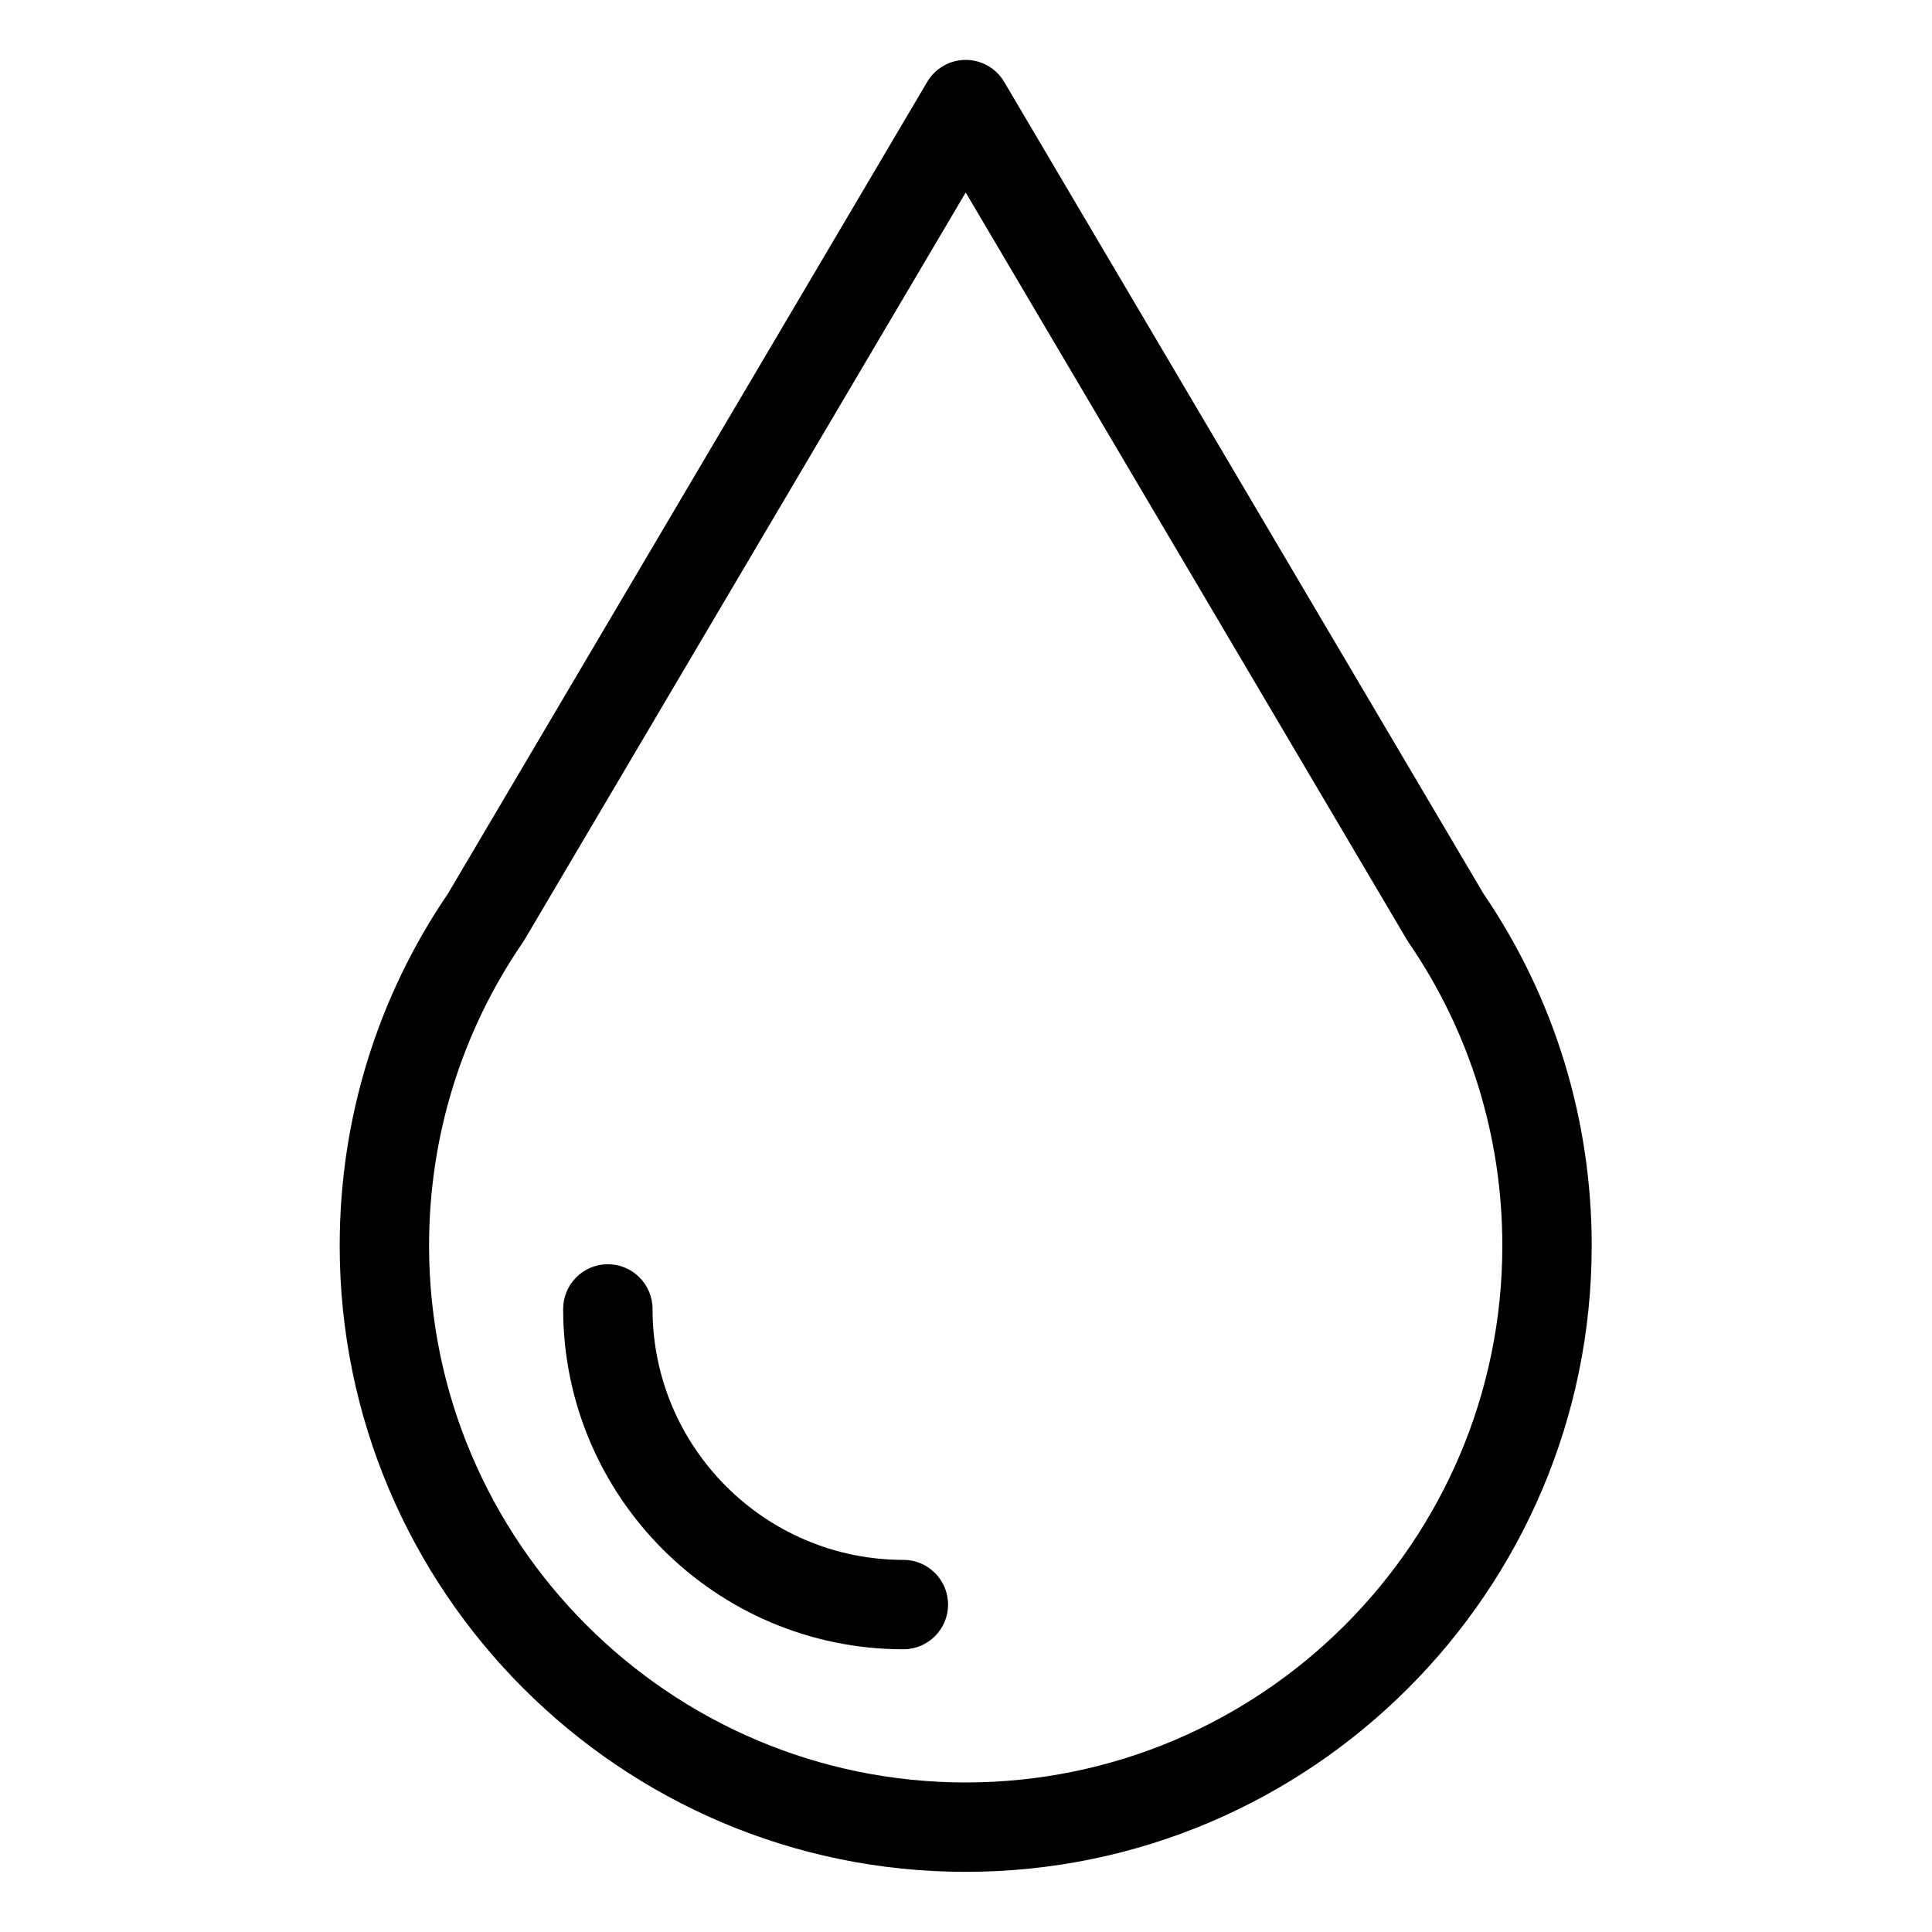
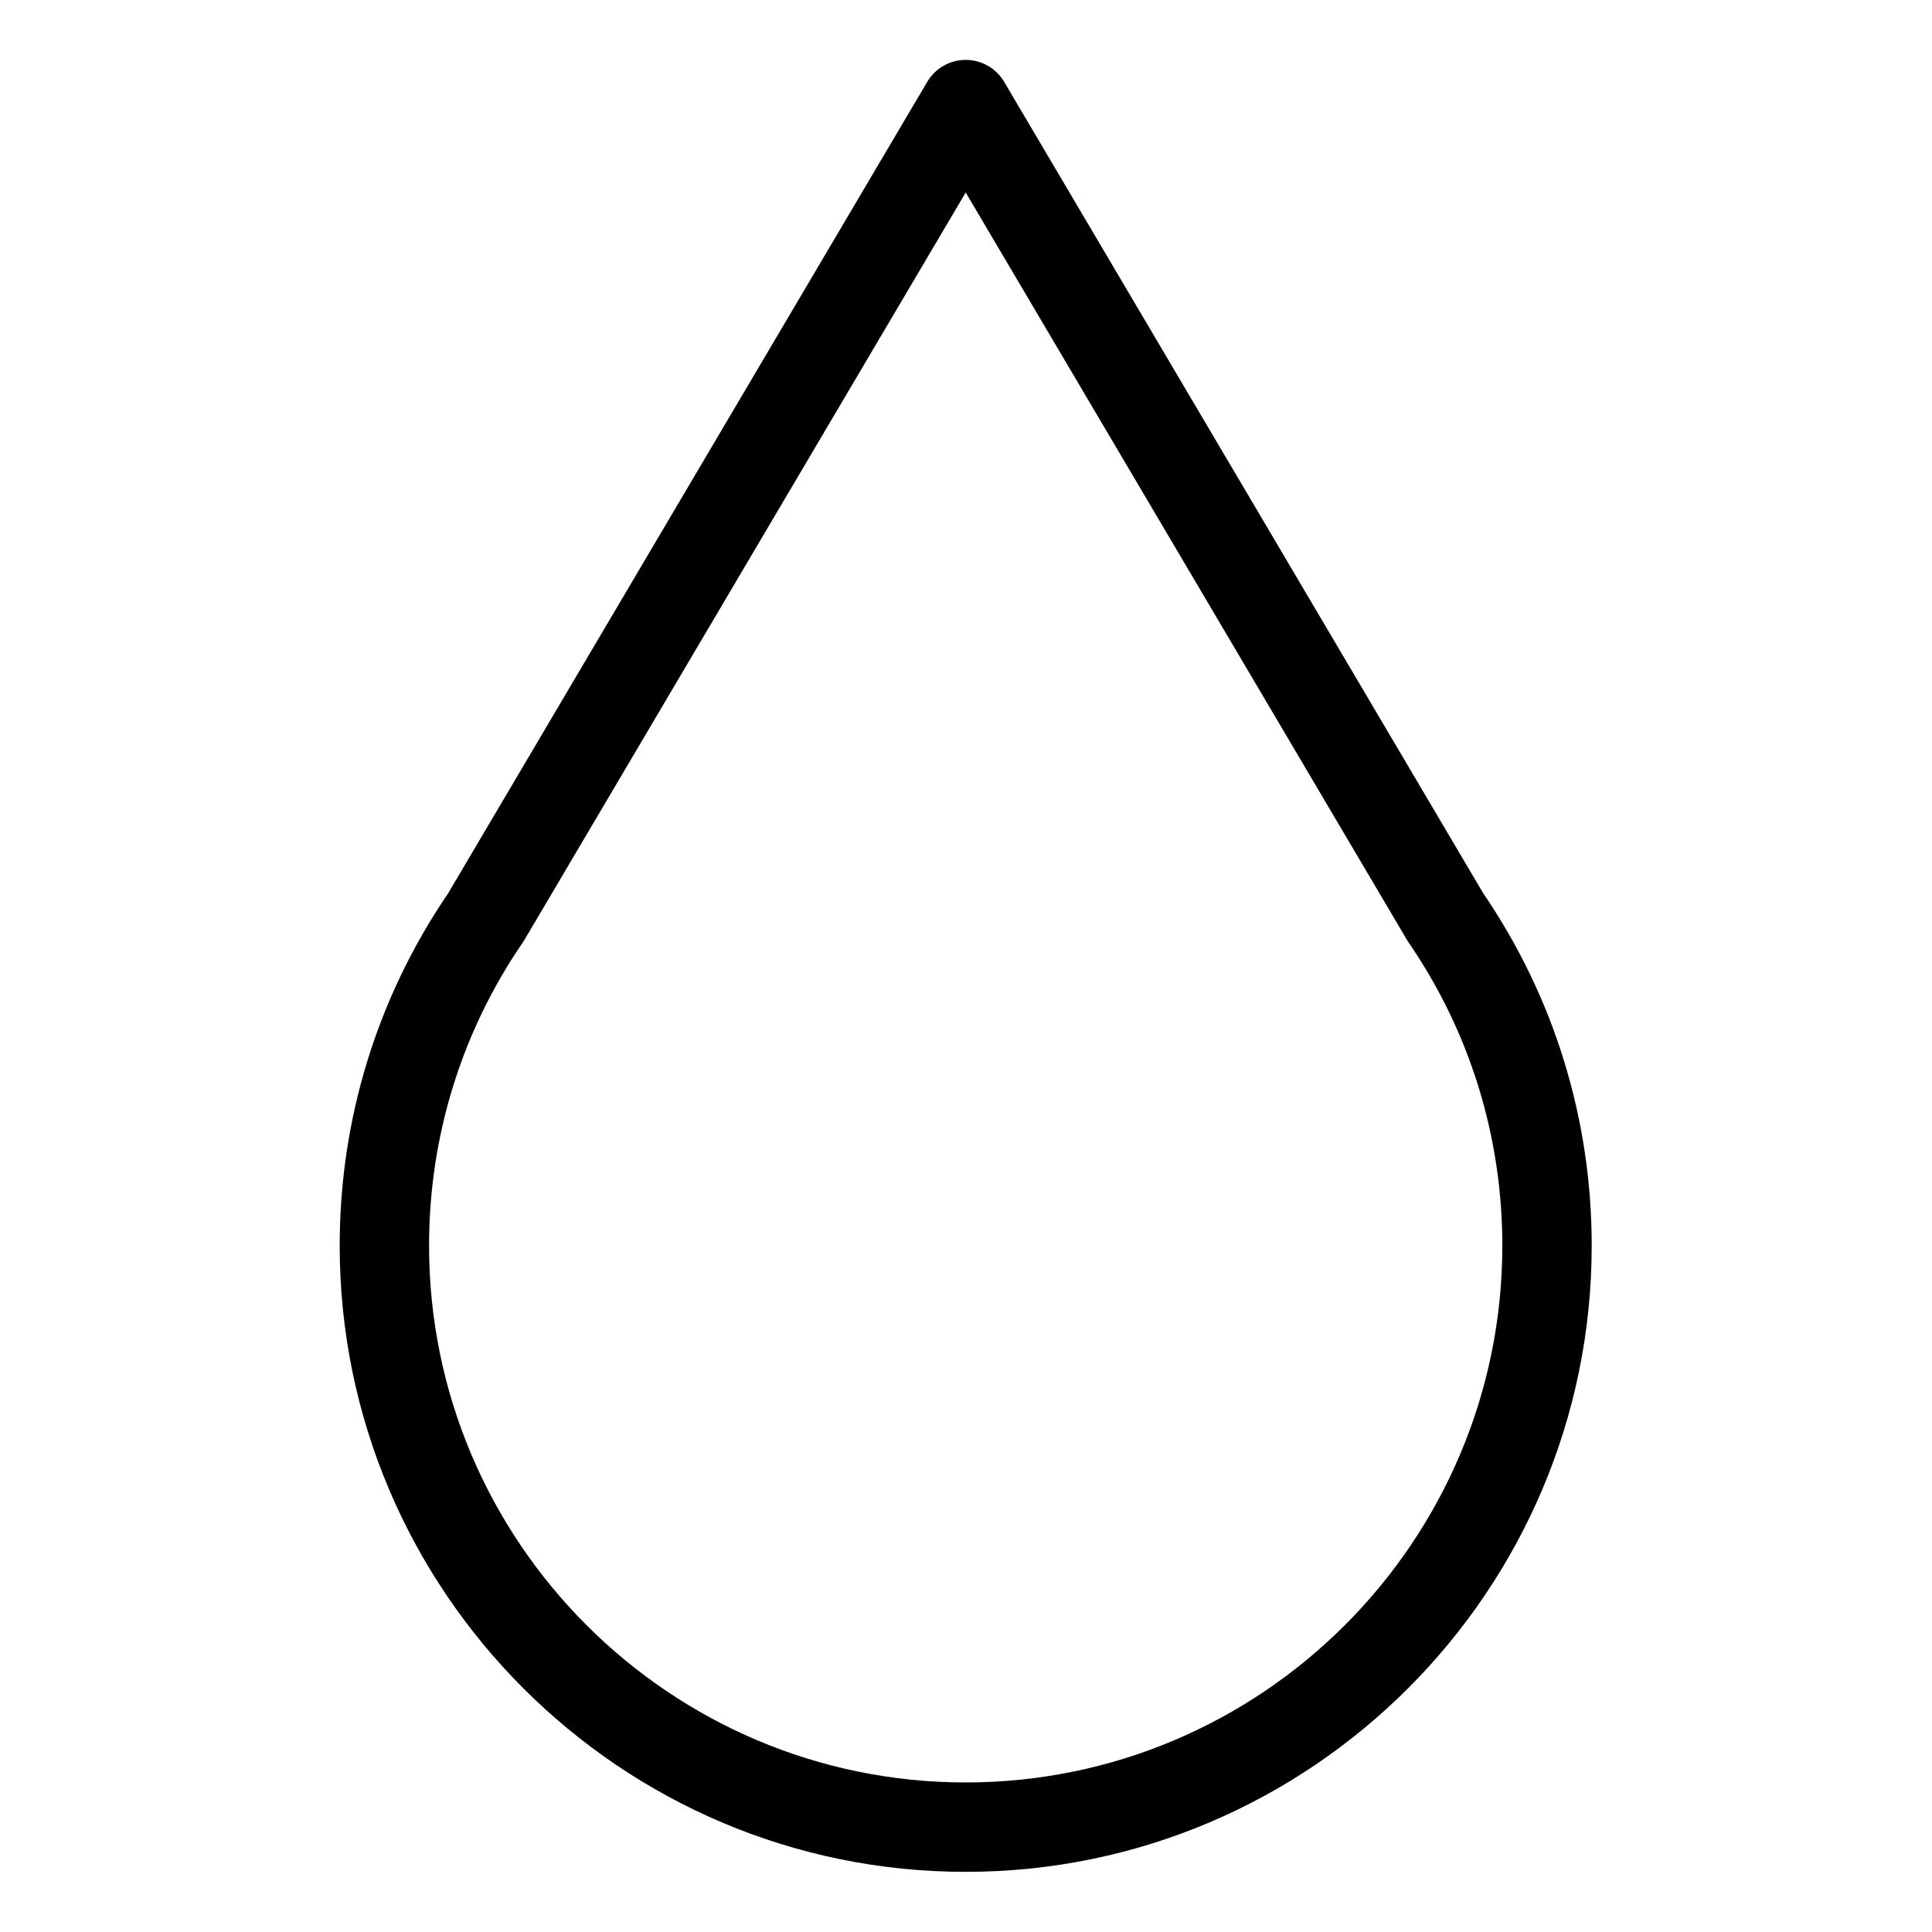
<svg xmlns="http://www.w3.org/2000/svg" version="1.0" preserveAspectRatio="xMidYMid meet" height="1080" viewBox="0 0 810 810" zoomAndPan="magnify" width="1080">
  <defs>
    <clipPath id="2eb3d7c560">
      <path clip-rule="nonzero" d="M 142.375 25.07 L 667.375 25.07 L 667.375 784.82 L 142.375 784.82 Z M 142.375 25.07" />
    </clipPath>
  </defs>
  <g clip-path="url(#2eb3d7c560)">
    <path fill-rule="nonzero" fill-opacity="1" d="M 621.855 374.512 L 421.004 34.32 C 417.633 28.613 411.5 25.109 404.875 25.109 C 398.246 25.109 392.113 28.613 388.742 34.32 L 187.859 374.57 C 158.133 418.191 142.418 469.234 142.418 522.242 C 142.418 667.008 260.156 784.781 404.875 784.781 C 549.59 784.781 667.328 667.008 667.328 522.242 C 667.328 469.207 651.598 418.129 621.855 374.512 Z M 404.875 747.301 C 280.816 747.301 179.887 646.34 179.887 522.242 C 179.887 476.598 193.469 432.66 219.109 395.234 C 219.379 394.852 219.629 394.457 219.867 394.059 L 404.875 80.703 L 589.879 394.059 C 590.078 394.395 590.289 394.723 590.508 395.051 L 590.543 395.102 C 590.551 395.109 590.559 395.117 590.562 395.125 C 590.574 395.141 590.586 395.156 590.594 395.176 C 616.285 432.66 629.859 476.598 629.859 522.242 C 629.859 646.34 528.934 747.301 404.875 747.301 Z M 404.875 747.301" fill="#000000" />
  </g>
-   <path fill-rule="nonzero" fill-opacity="1" d="M 378.746 653.984 C 320.754 653.984 273.578 606.789 273.578 548.781 C 273.578 538.434 265.188 530.039 254.844 530.039 C 244.496 530.039 236.105 538.434 236.105 548.781 C 236.105 627.457 300.094 691.465 378.746 691.465 C 389.094 691.465 397.48 683.074 397.48 672.727 C 397.48 662.375 389.094 653.984 378.746 653.984 Z M 378.746 653.984" fill="#000000" />
</svg>